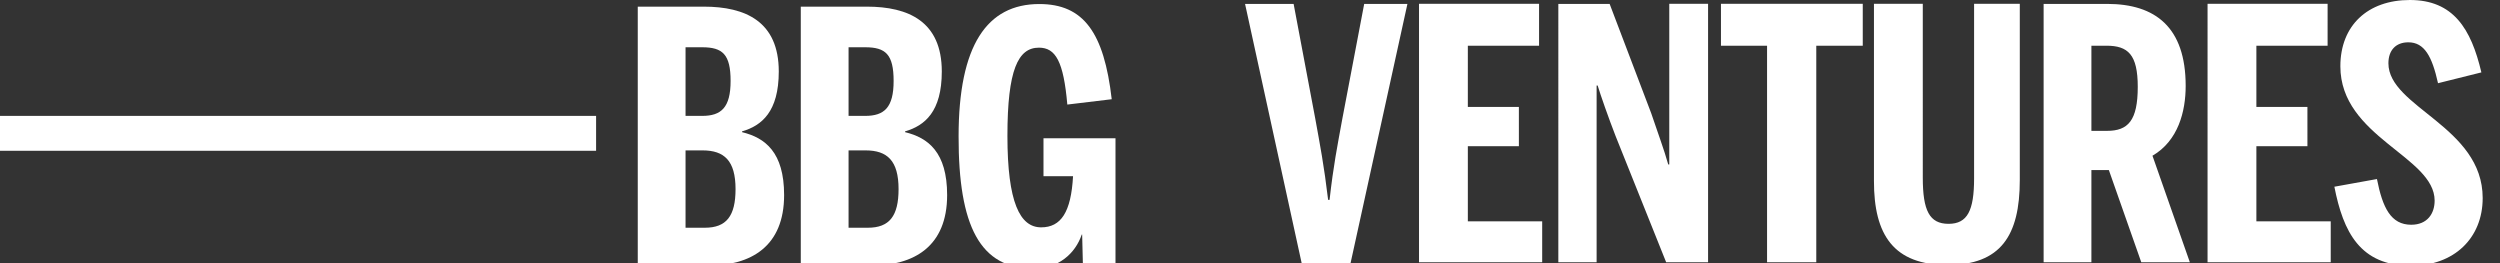
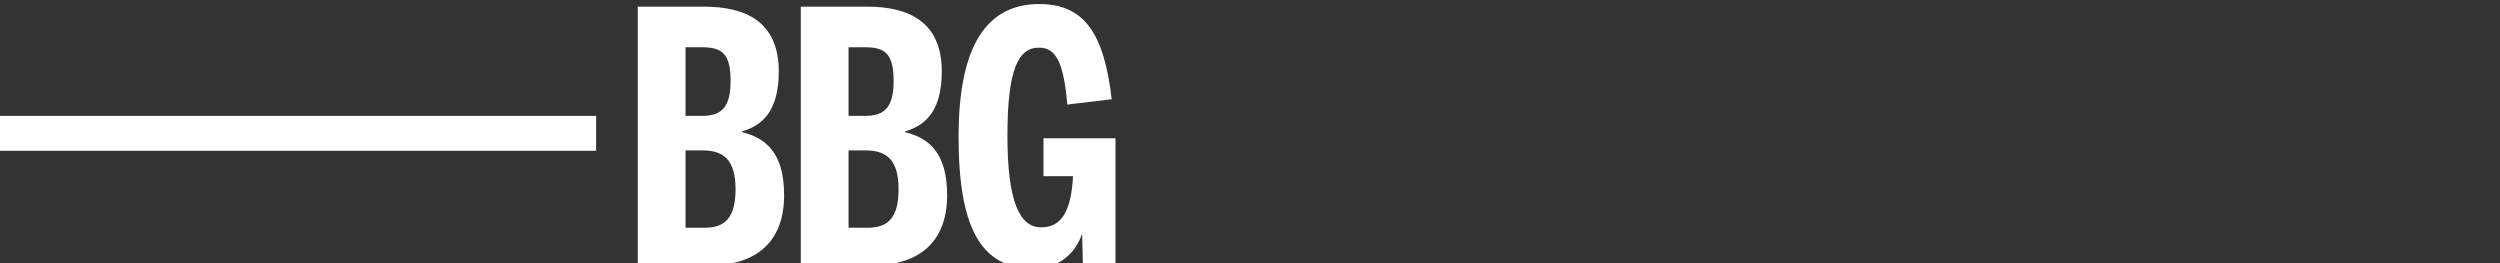
<svg xmlns="http://www.w3.org/2000/svg" version="1.1" id="Layer_1" x="0px" y="0px" viewBox="0 0 1920 202.2" style="enable-background:new 0 0 1920 202.2;" xml:space="preserve">
  <rect x="0" y="0" width="1920" height="202.2" fill="#333333" stroke="none" />
  <style type="text/css">
	.st0{fill:#FFFFFF;}
</style>
  <path class="st0" d="M793.8,206.3c18.9,0,32-11.4,37-26.2h0.3l0.6,24.5h25v-98.4h-55.3v29.1h22.7c-1.5,27.7-9.3,39.3-24.5,39.3  c-16.3,0-25.9-19.2-25.9-70.2c0-50.9,8.2-67.8,24.2-67.8c12.8,0,18.9,10.5,21.8,43.7l34.1-4.1C847.9,25,832.2,3.1,798.2,3.1  c-40.2,0-62,31.7-62,101.6C736.1,173.7,752.7,206.3,793.8,206.3z" />
  <path class="st0" d="M489.8,204h53.9c33.2,0,58.5-14.8,58.5-54.2c0-32.9-14.6-44-32.3-48.3v-0.6c15.1-4.4,28.2-15.1,28.2-46  c0-38.4-25.6-49.8-57.6-49.8h-50.7V204z M526.5,89V36.3h12.8c15.7,0,21.8,5.5,21.8,25.9S553.9,89,539.3,89H526.5z M526.5,175.2  v-59.7h13.1c16.6,0,25.3,7.9,25.3,29.7c0,20.7-7,29.7-23.6,29.7h-14.8V175.2z" />
  <path class="st0" d="M615,204h53.9c33.2,0,58.5-14.8,58.5-54.2c0-32.9-14.6-44-32.3-48.3v-0.6c15.1-4.4,28.2-15.1,28.2-46  c0-38.4-25.6-49.8-57.6-49.8H615V204z M651.7,89V36.3h12.8c15.7,0,21.8,5.5,21.8,25.9S679.1,89,664.5,89H651.7z M651.7,175.2v-59.7  h13.1c16.6,0,25.3,7.9,25.3,29.7c0,20.7-7,29.7-23.6,29.7h-14.8V175.2z" />
  <path class="st0" d="M457.8,89H0v26.8h457.8V89z" />
-   <path class="st0" d="M999.7,202.2h37.5l43.7-199.2h-33.2l-16.9,88.8c-3.8,20.9-6.7,35.1-9.7,61.7h-1.1c-3.2-26.8-6.2-42.1-9.9-62.5  l-16.6-88h-37.3L999.7,202.2z M1089.7,201.4h94.7V170h-57.1v-57.7h39.2V82.1h-39.2V35.1h54.7V2.9h-92.2V201.4z M1196.7,201.4h29.5  V65.7h0.8c2.1,7,8.3,24.7,13.7,38.6l38.9,97.1h32.2V2.9h-29.8v123.4h-0.8c-3.2-11.5-7.8-23.6-13.1-39.4l-31.9-83.9h-39.4V201.4z   M1357.1,201.4h37.8V35.1h35.7V2.9h-108.9v32.2h35.4V201.4z M1495.7,203.5c40.8,0,55.5-22.5,55.5-65.2V2.9h-35.1V137  c0,24.7-5.1,34.9-19.6,34.9c-14.7,0-19.8-10.2-19.8-35.4V2.9h-37.5v136C1439.1,180.5,1454.4,203.5,1495.7,203.5z M1653.1,119.6  c19.8-11.5,25.5-34.1,25.5-53.6c0-45.1-23.3-63-60.3-63h-48.8v198.4h36.7v-70.8h13.4l24.9,70.8h37.3L1653.1,119.6z M1606.2,100.6  V35.1h11.5c16.6,0,24.1,6.7,24.1,31.6c0,26-7.5,33.8-23.6,33.8H1606.2z M1695.3,201.4h94.7V170h-57.1v-57.7h39.2V82.1h-39.2V35.1  h54.7V2.9h-92.2V201.4z M1851.7,204.1c33,0,55-21.2,55-52c0-55-72.4-69.7-72.4-103.5c0-9.9,5.6-16.1,15.3-16.1  c12.3,0,18.2,10.7,22.8,31.4l33.3-8.3C1897.8,22,1884.1,0,1850.8,0c-32.4,0-53.4,19.6-53.4,50.9c0,54.4,72.4,69.2,72.4,103.2  c0,9.7-5.4,18.5-18,18.5c-15.6,0-22-13.1-26.3-35.1l-32.7,5.9C1799.6,178.1,1812.5,204.1,1851.7,204.1z" />
</svg>